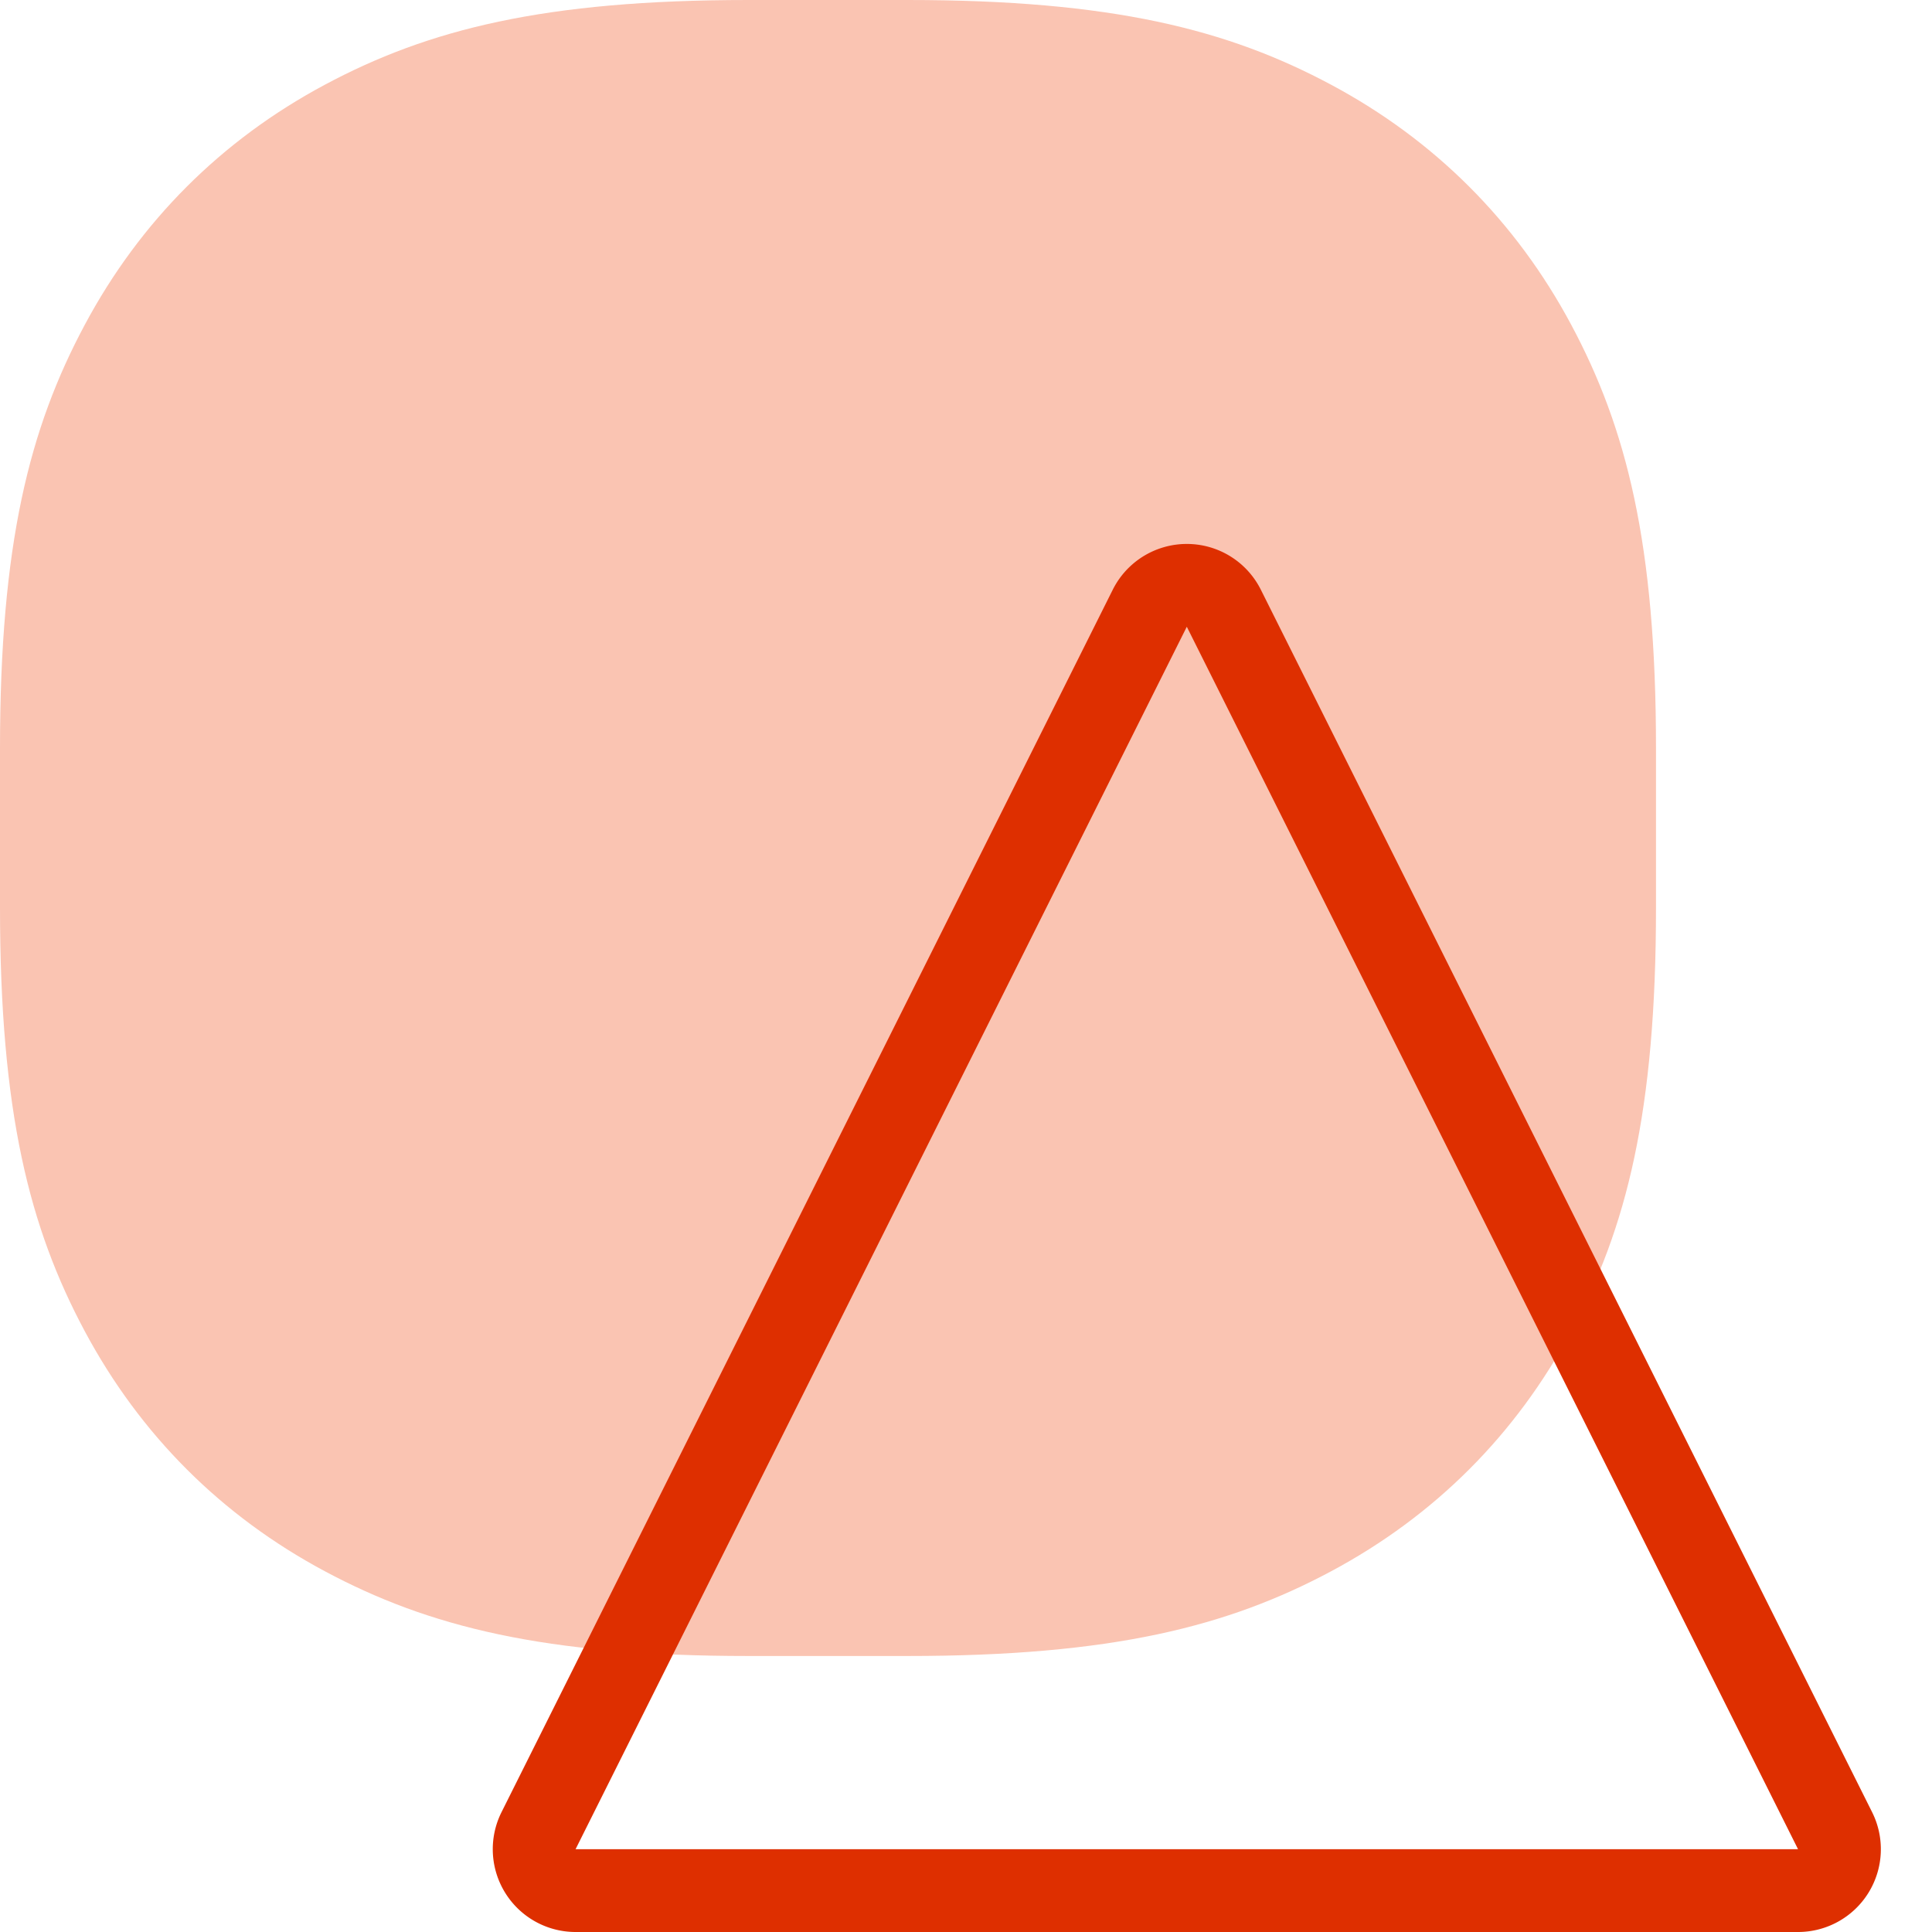
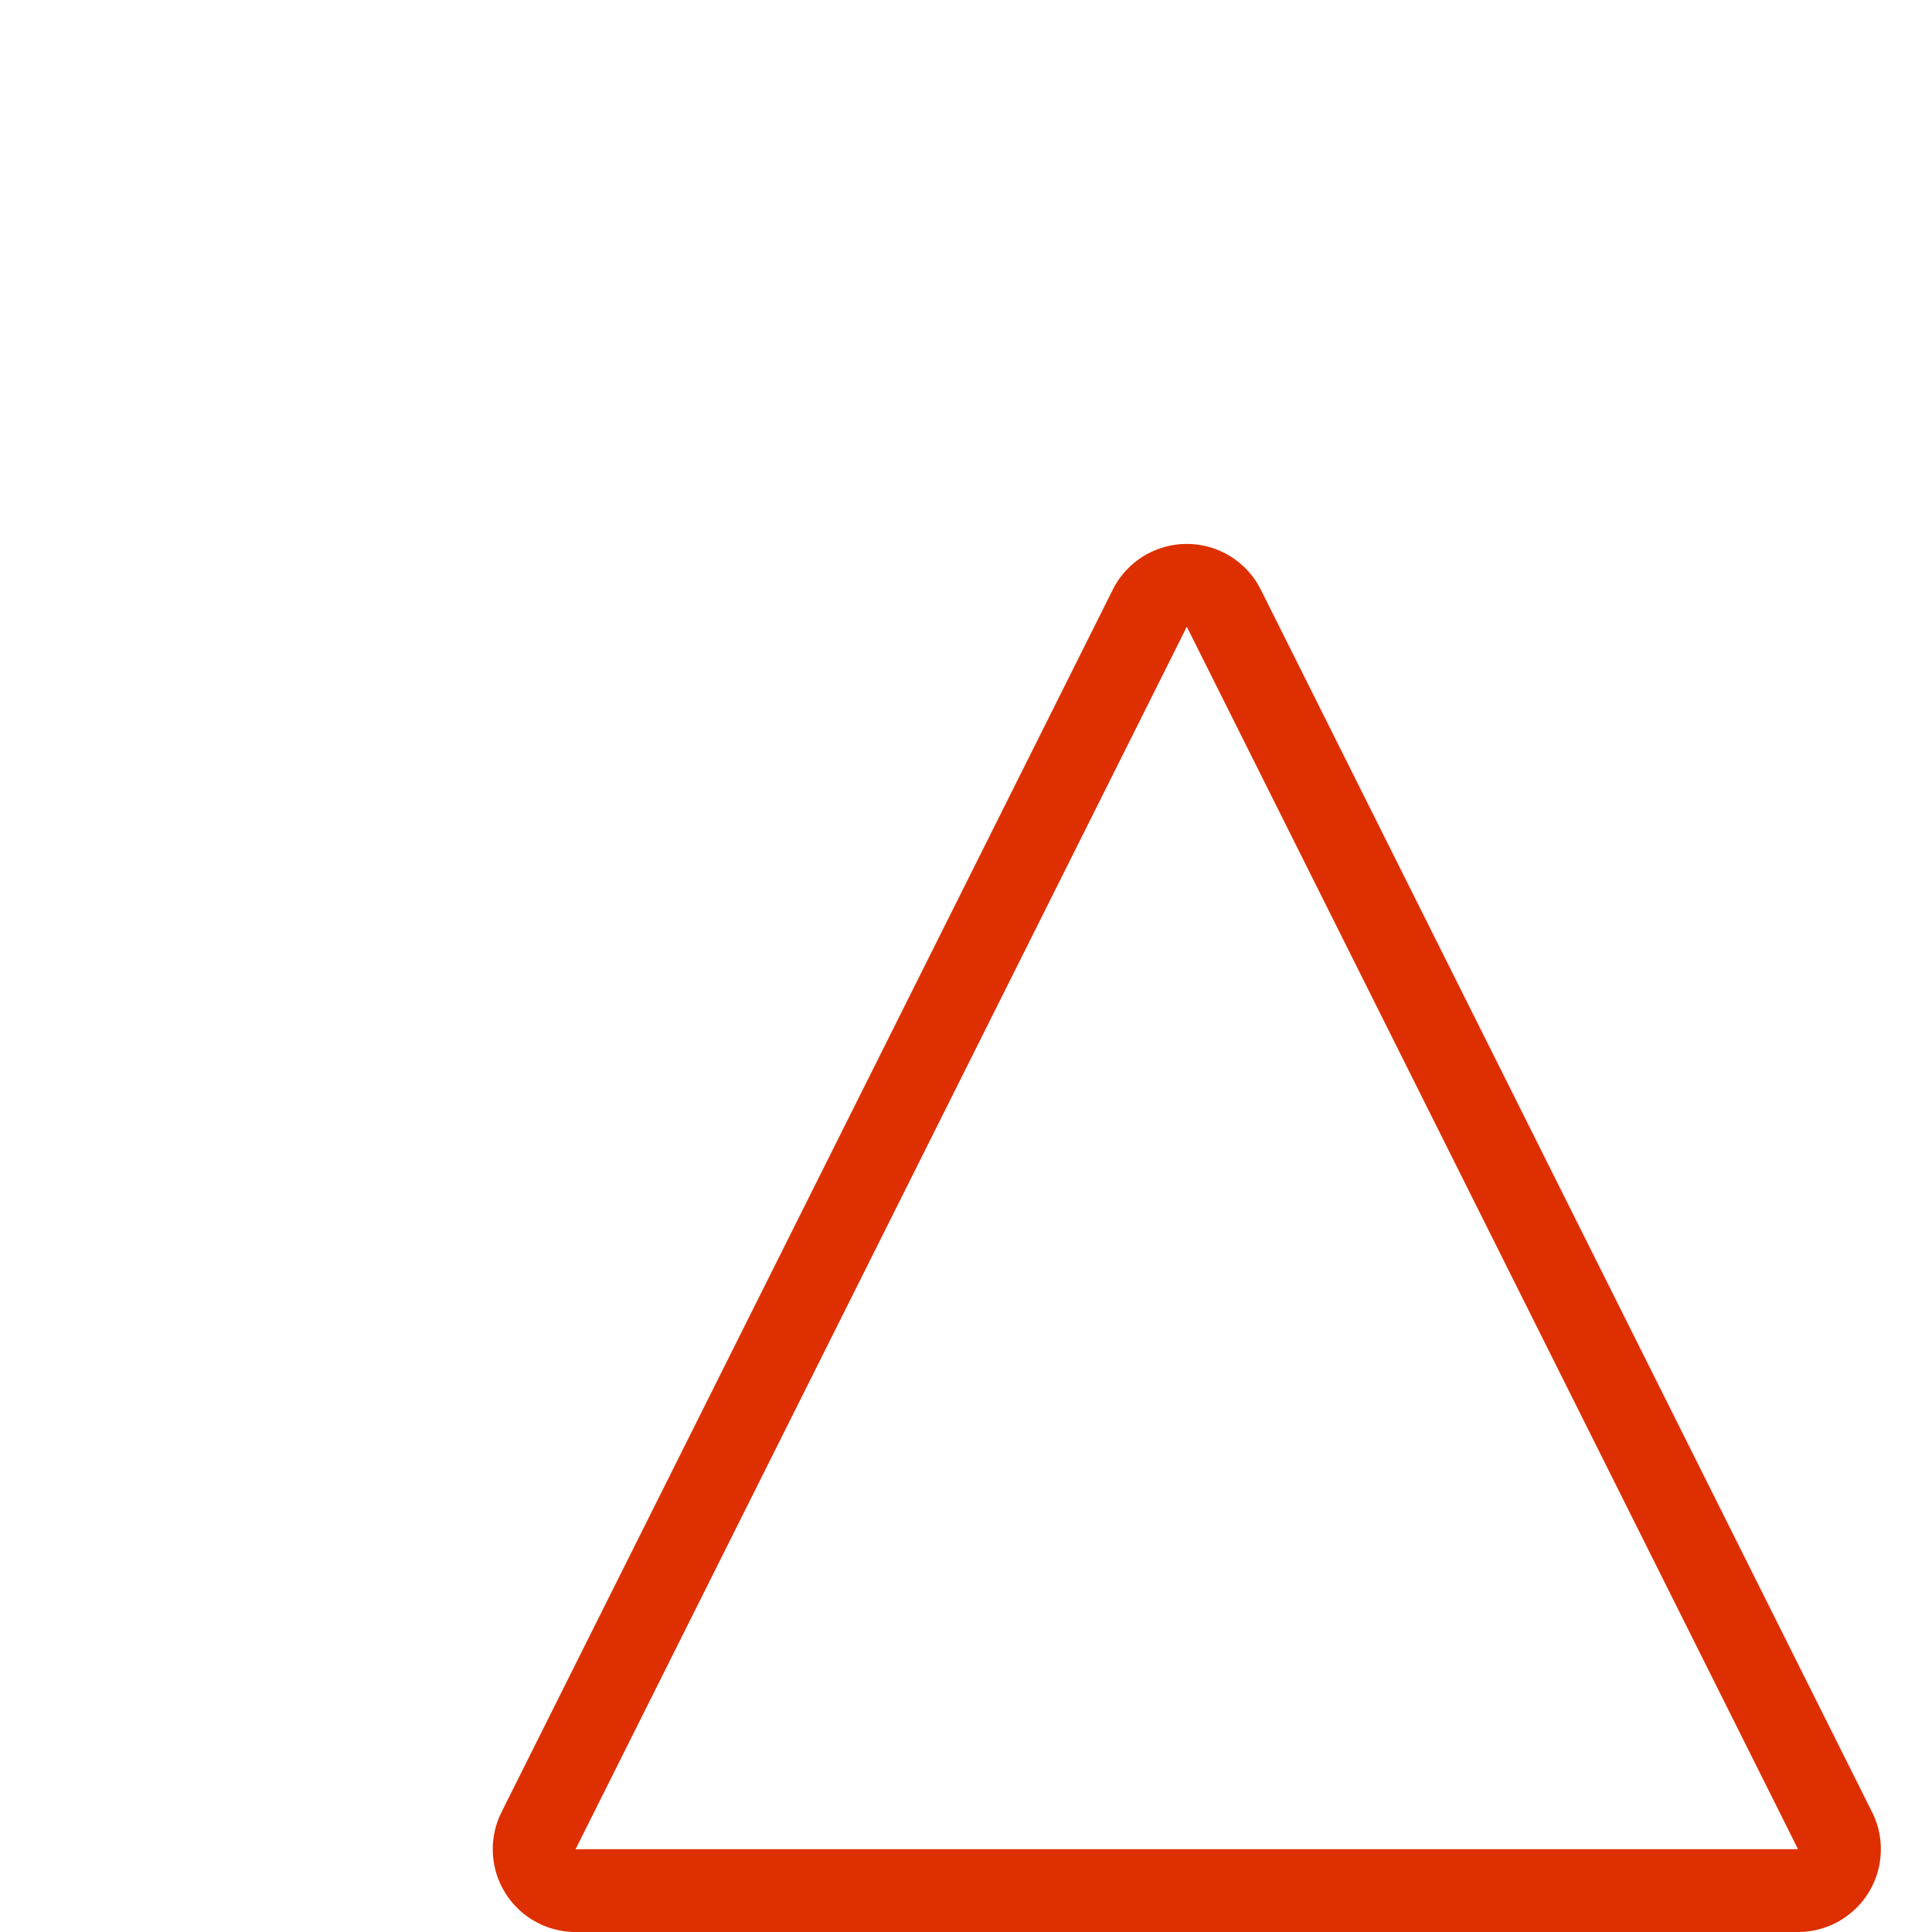
<svg xmlns="http://www.w3.org/2000/svg" width="70" height="70" viewBox="0 0 70 70">
  <g fill="none" fill-rule="evenodd">
-     <path d="M27.117 0h5.766c7.411 0 11.603 1.067 15.35 3.072 3.749 2.005 6.69 4.946 8.695 8.694C58.933 15.514 60 19.706 60 27.116v5.767c0 7.411-1.067 11.603-3.072 15.35-2.005 3.749-4.946 6.69-8.694 8.695C44.486 58.933 40.294 60 32.884 60h-5.767c-7.411 0-11.603-1.067-15.35-3.072-3.749-2.005-6.69-4.946-8.695-8.694C1.067 44.486 0 40.294 0 32.884v-5.767c0-7.411 1.067-11.603 3.072-15.35 2.005-3.749 4.946-6.69 8.694-8.695C15.514 1.067 19.706 0 27.116 0z" fill="#FAC4B2" />
    <path d="M44.342 20.025a3 3 0 0 1 1.341 1.342L67.83 65.658A3 3 0 0 1 65.146 70H20.854a3 3 0 0 1-2.683-4.342l22.146-44.291a3 3 0 0 1 4.025-1.342zM65.146 67 43 22.708 20.854 67h44.292z" fill="#DE2F00" fill-rule="nonzero" />
  </g>
</svg>